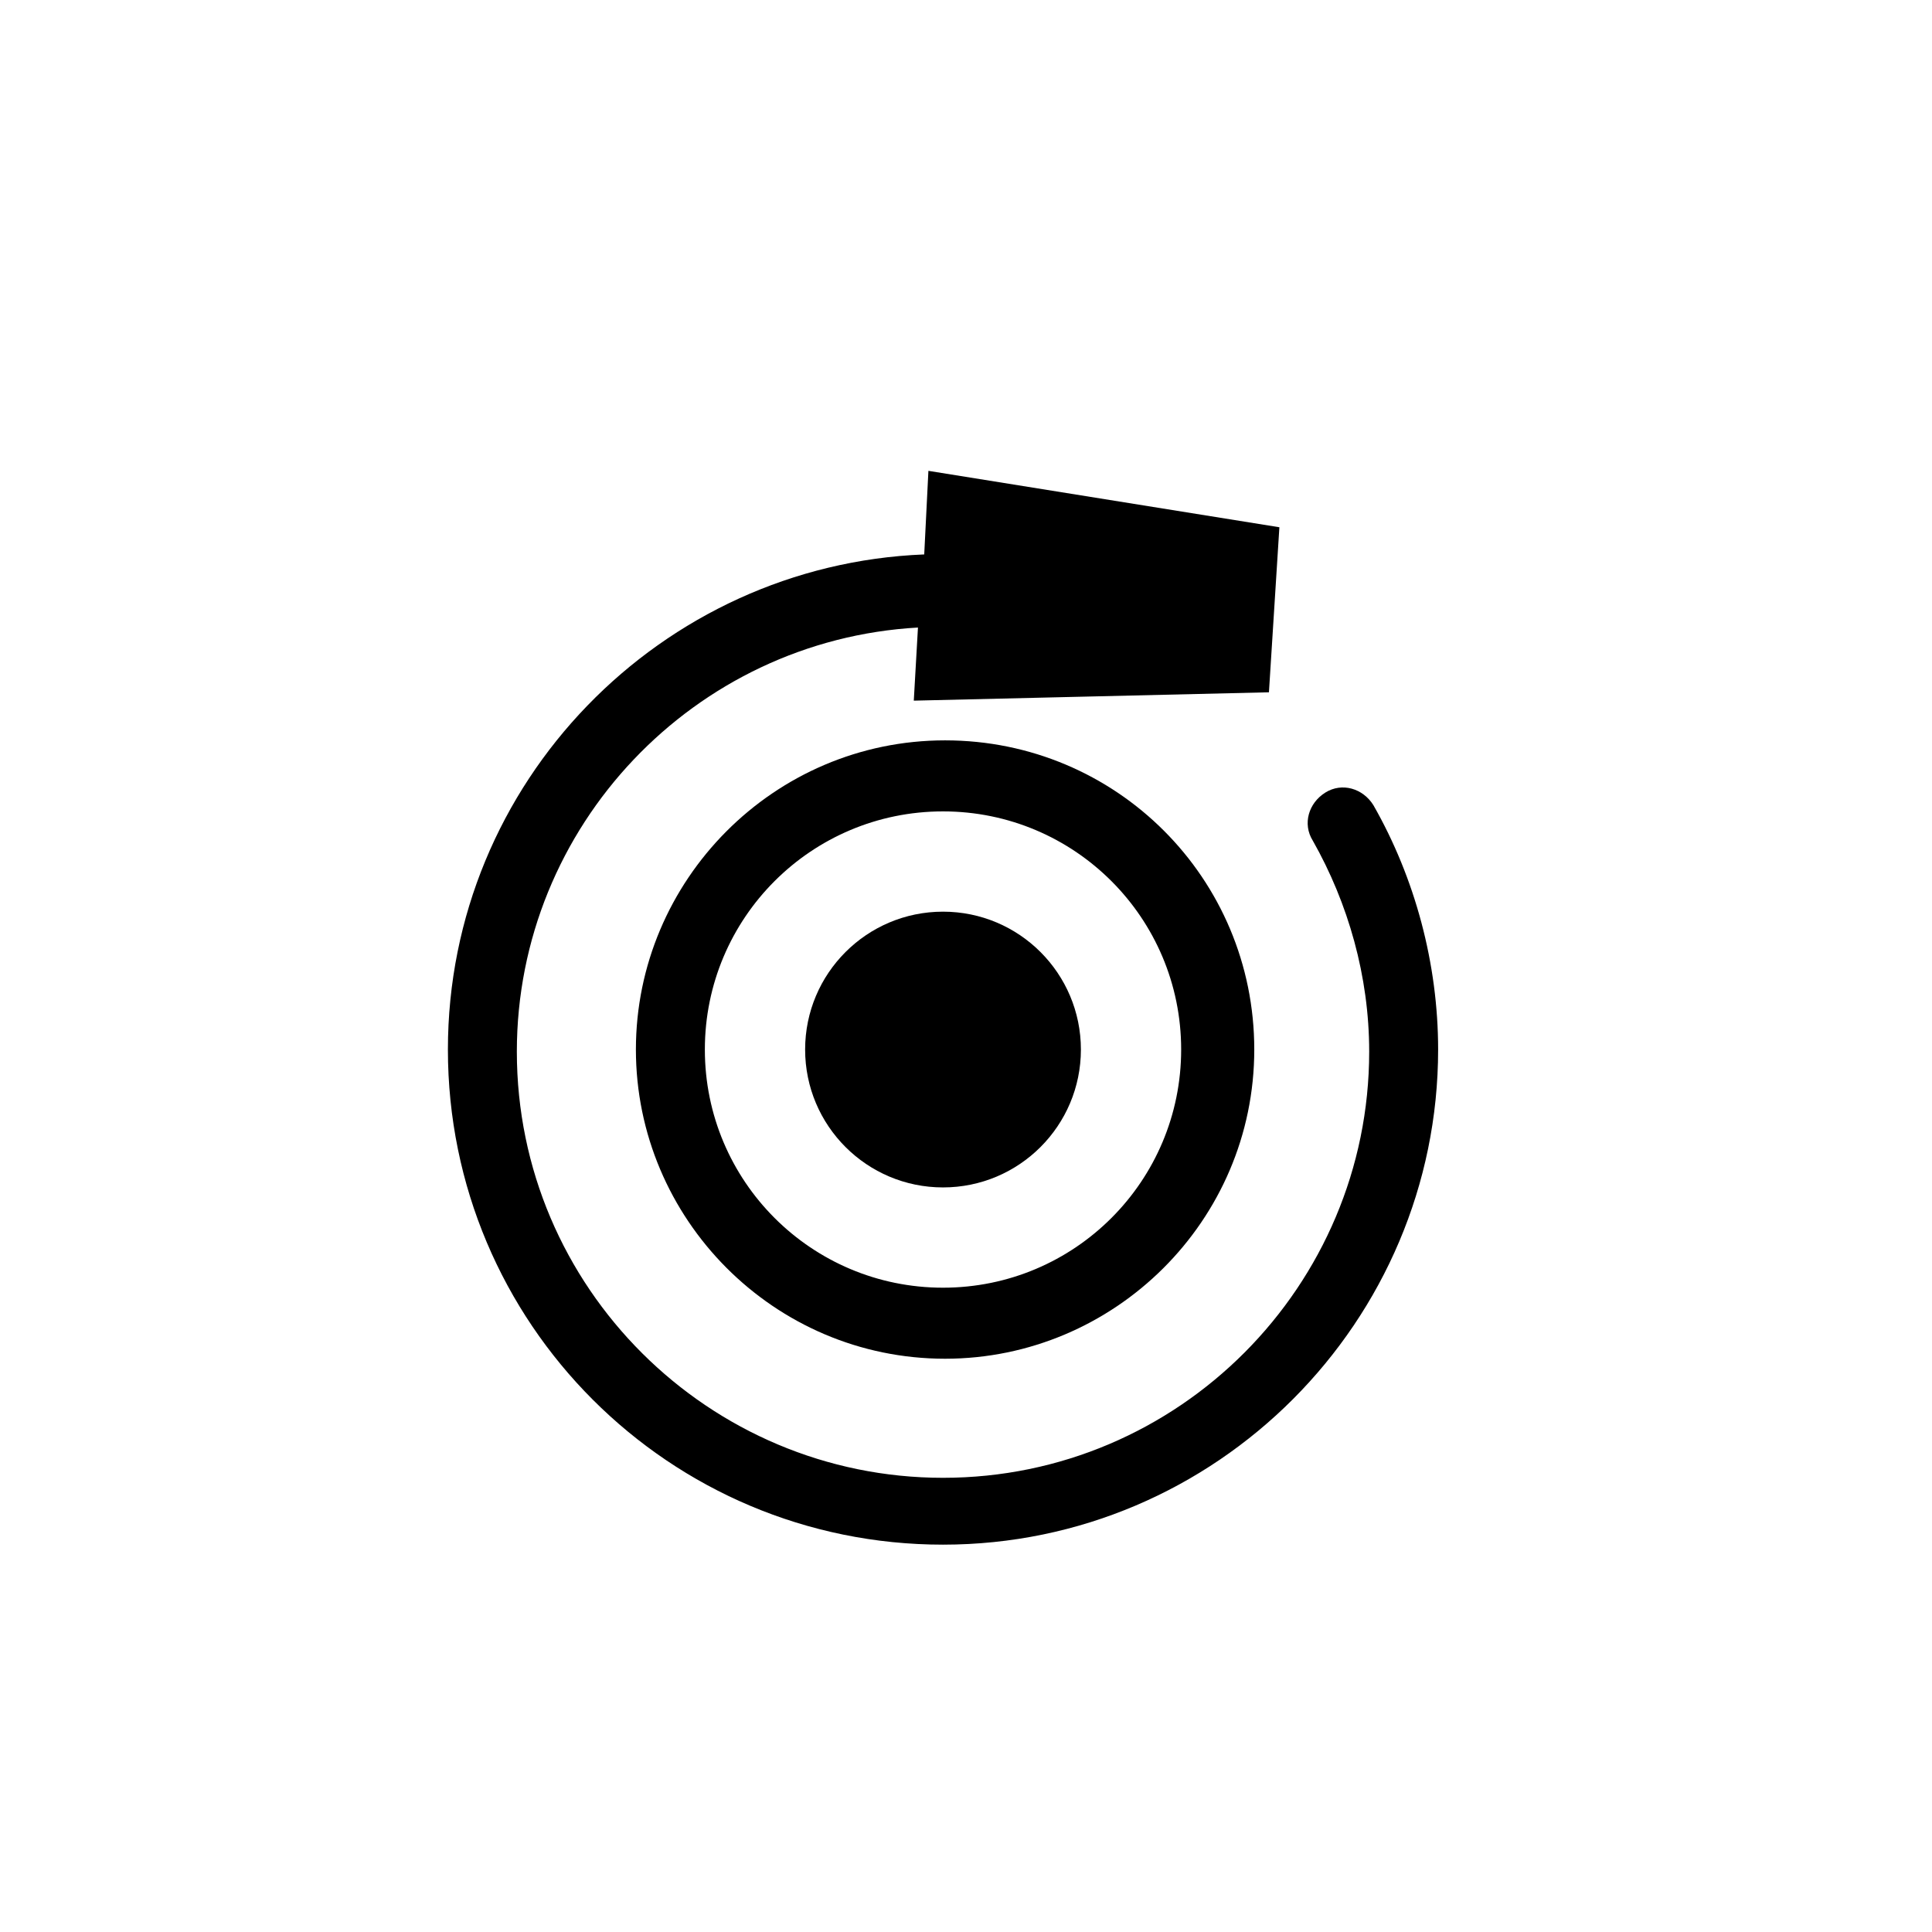
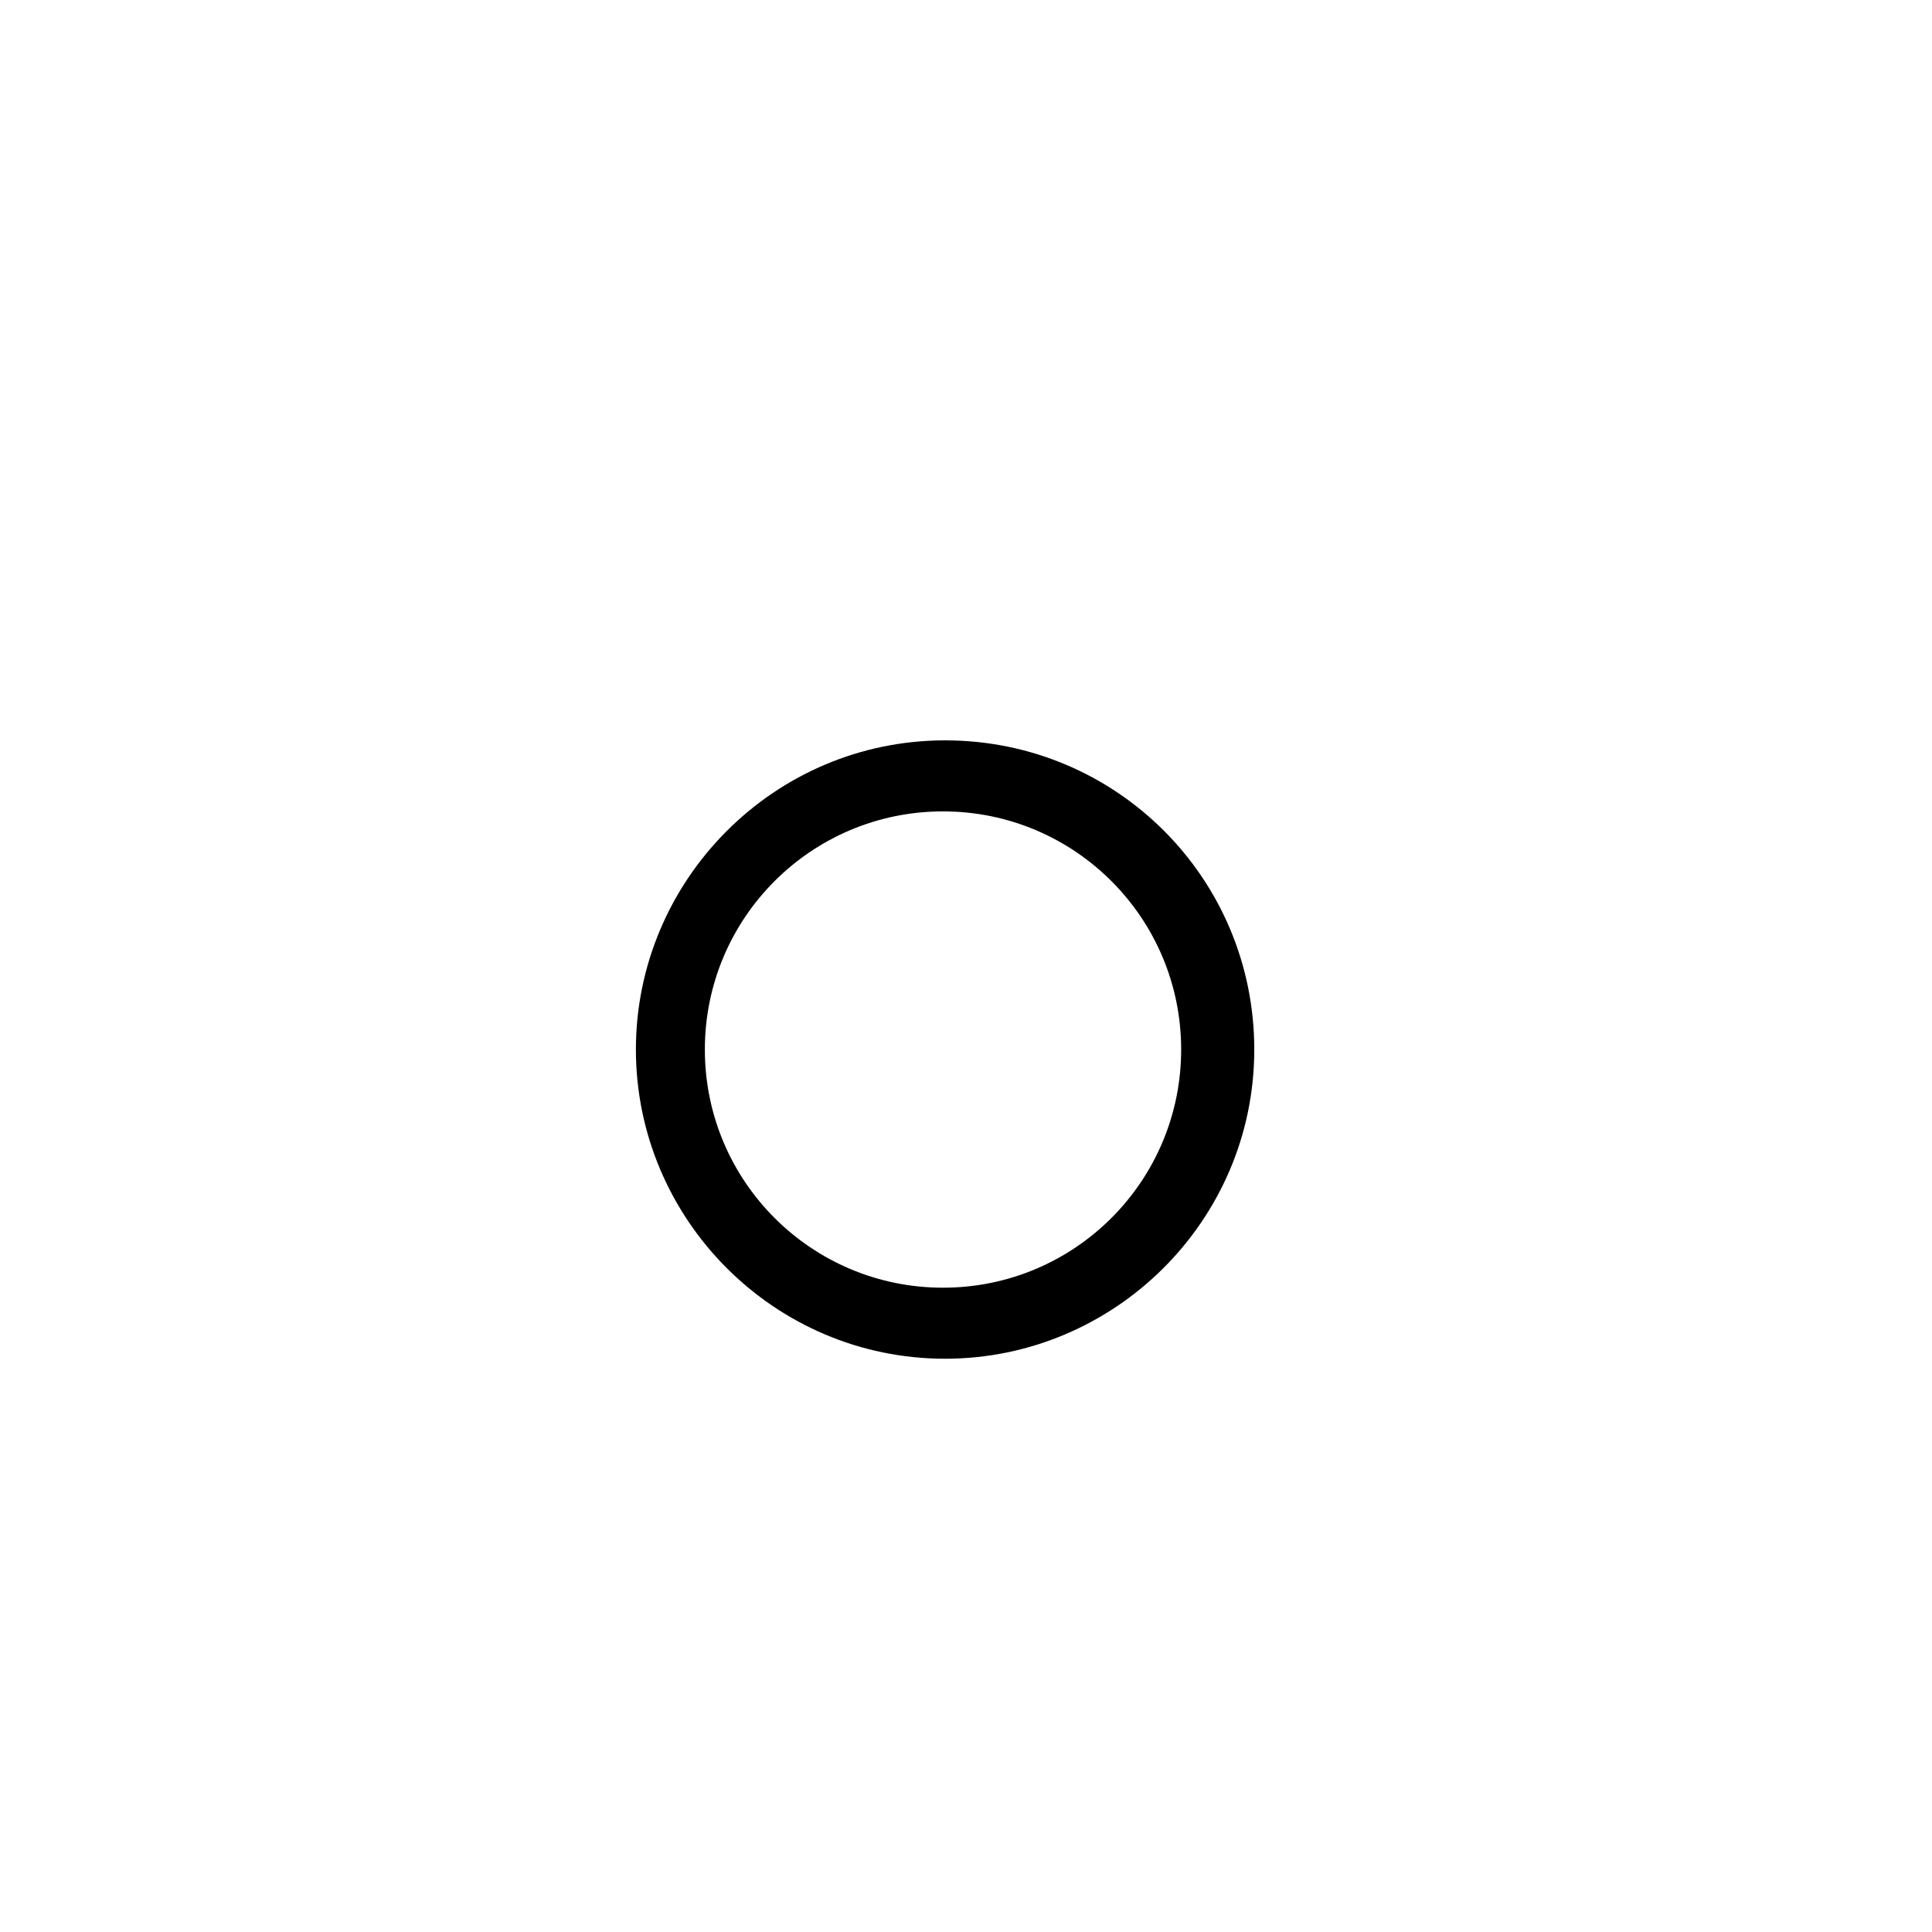
<svg xmlns="http://www.w3.org/2000/svg" fill="#000000" width="800px" height="800px" version="1.1" viewBox="144 144 512 512">
  <g>
-     <path d="m430.45 422.14c0 20.18-16.359 36.539-36.539 36.539-20.184 0-36.543-16.359-36.543-36.539 0-20.18 16.359-36.539 36.543-36.539 20.18 0 36.539 16.359 36.539 36.539" />
    <path d="m312.52 422.14c0 44.844 36.539 81.938 81.938 81.938 44.844 0 81.938-36.539 81.938-81.938 0-45.398-36.539-81.938-81.938-81.938-45.398 0-81.938 37.094-81.938 81.938zm144.5 0c0 34.879-28.234 63.113-63.113 63.113s-63.113-28.234-63.113-63.113c0-34.879 28.234-63.113 63.113-63.113s63.113 28.234 63.113 63.113z" />
-     <path d="m388.93 290.93c-69.758 2.769-126.23 60.348-126.23 131.21 0 72.527 58.684 131.21 131.21 131.21s131.21-59.238 131.21-131.21c0-22.699-6.09-45.398-17.164-64.777-2.769-4.43-8.305-6.09-12.734-3.32s-6.09 8.305-3.32 12.734c9.41 16.609 14.949 35.988 14.949 55.918 0 62.008-50.383 112.94-112.94 112.94-62.008 0-112.94-50.383-112.94-112.94 0-59.793 47.059-109.07 106.3-112.39l-1.105 19.375 94.117-2.215 2.769-43.738-93.012-14.949z" />
  </g>
</svg>